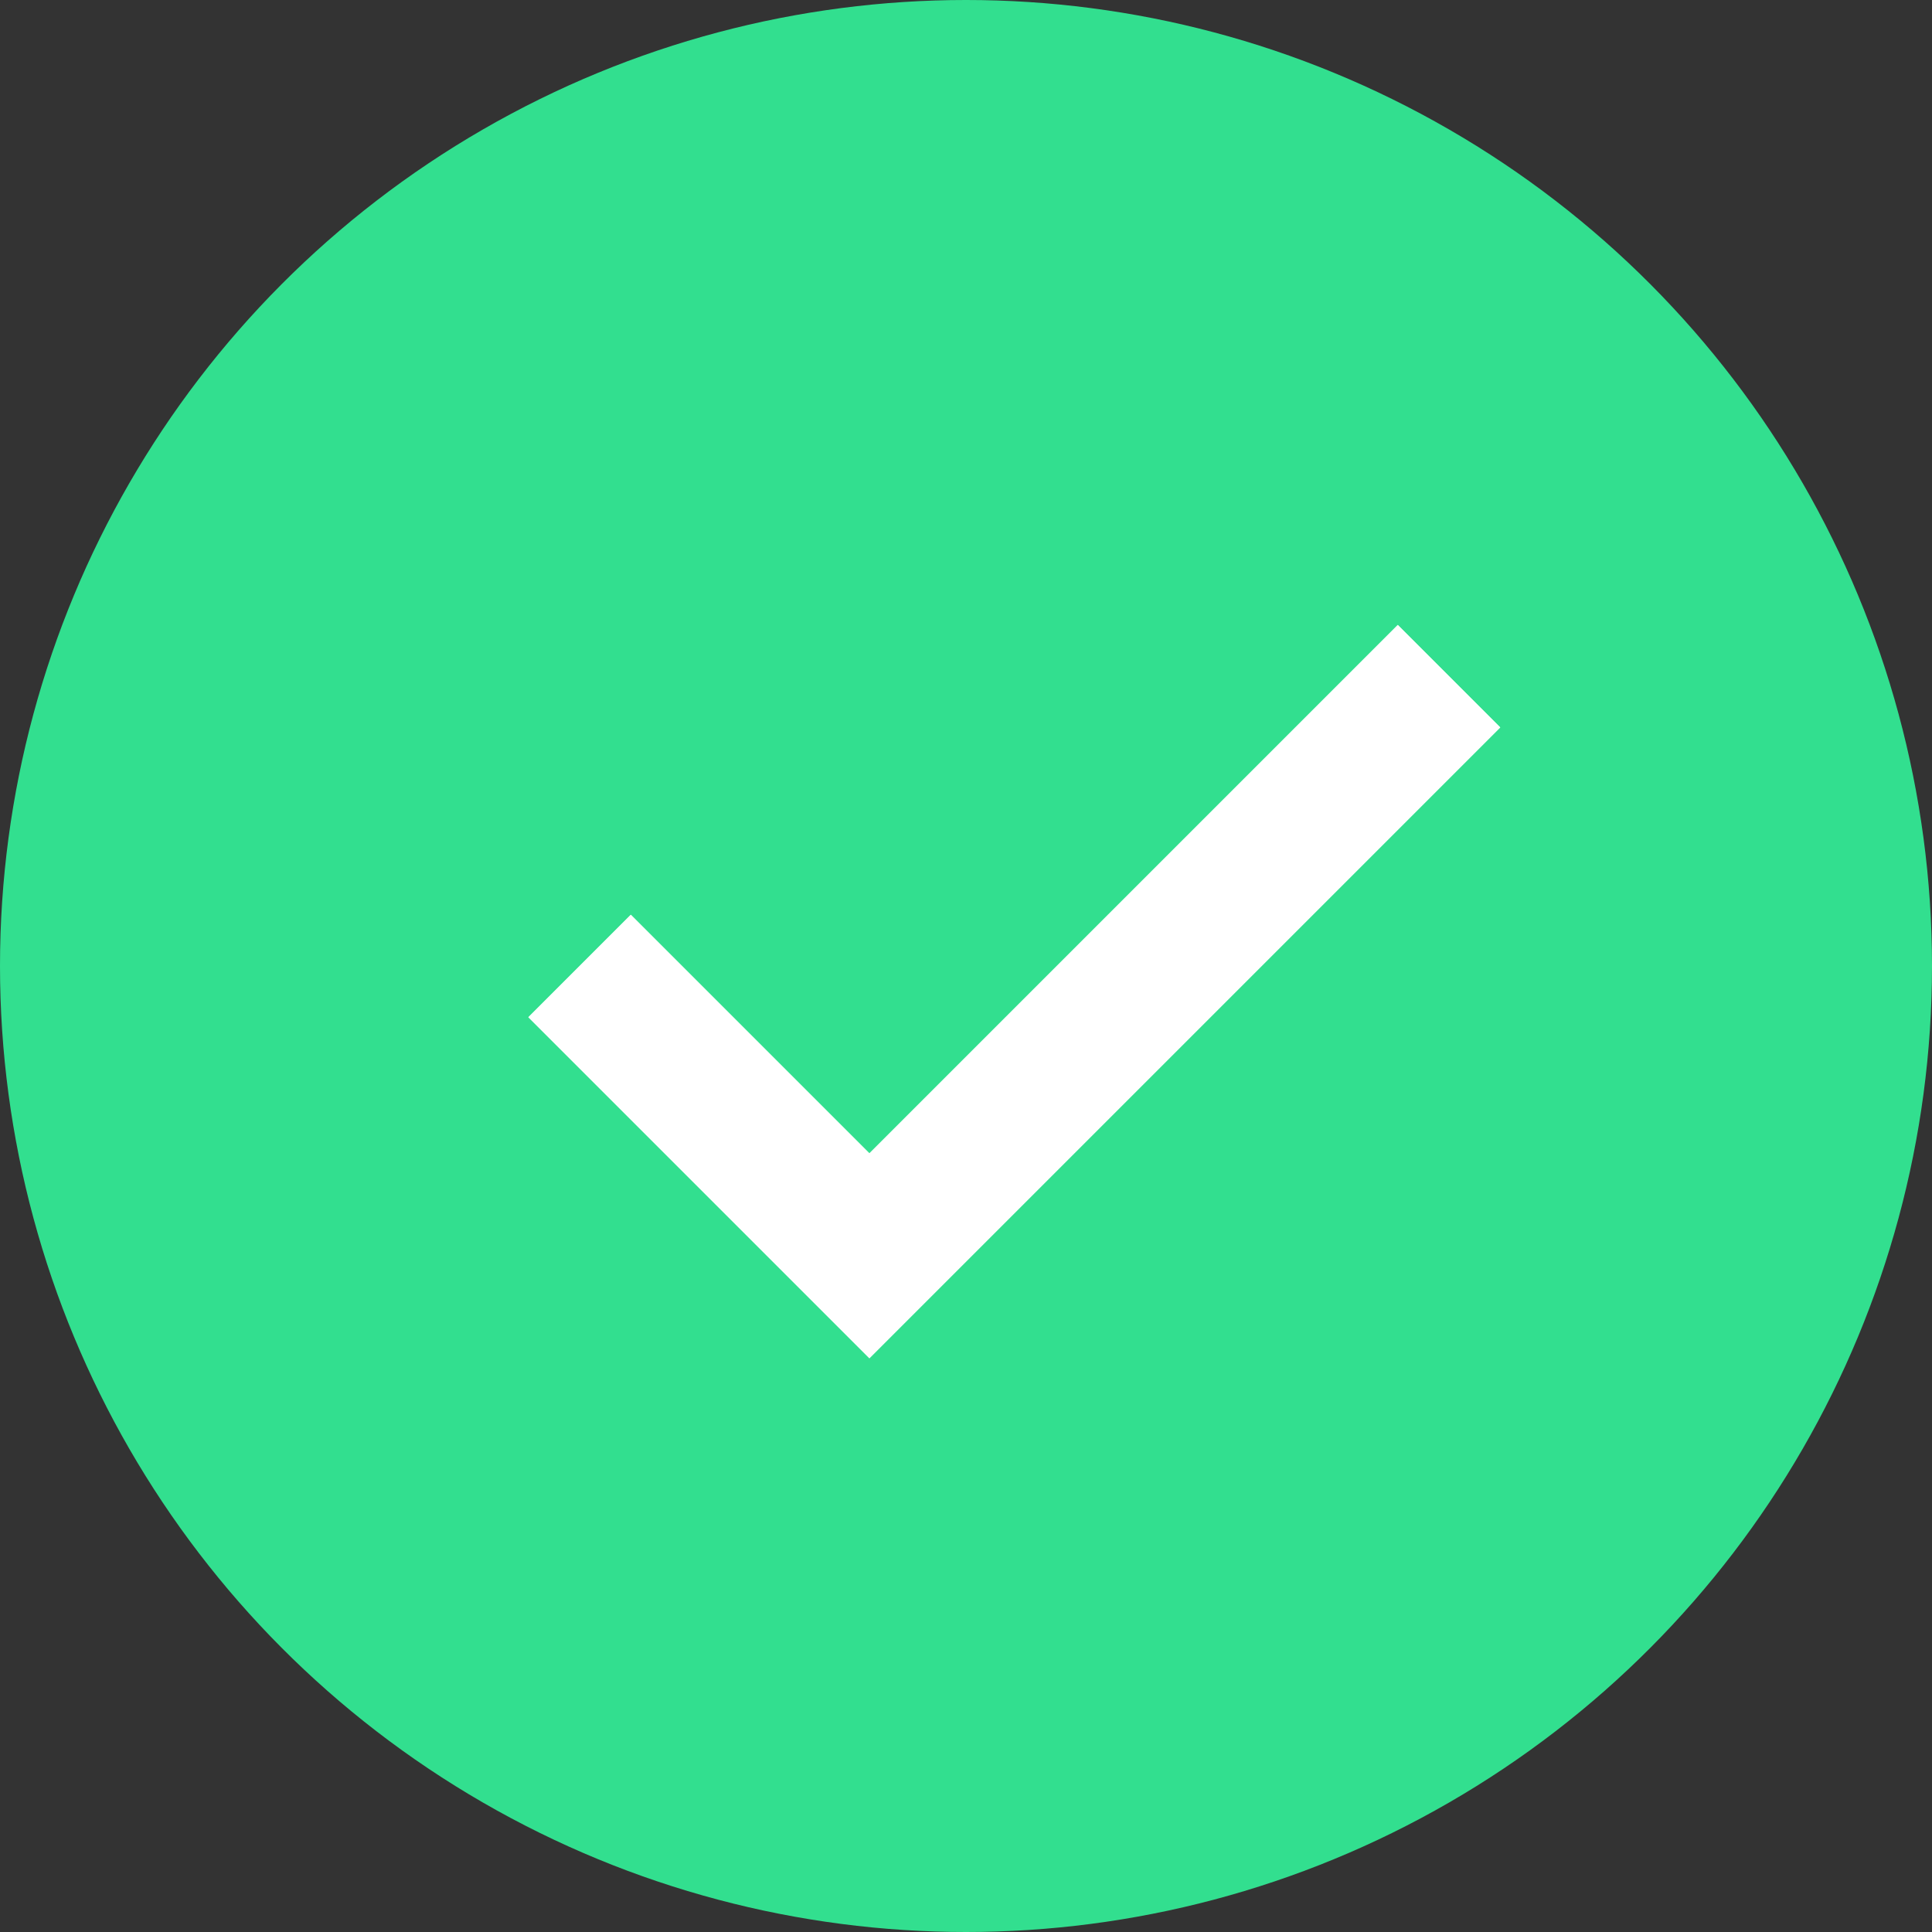
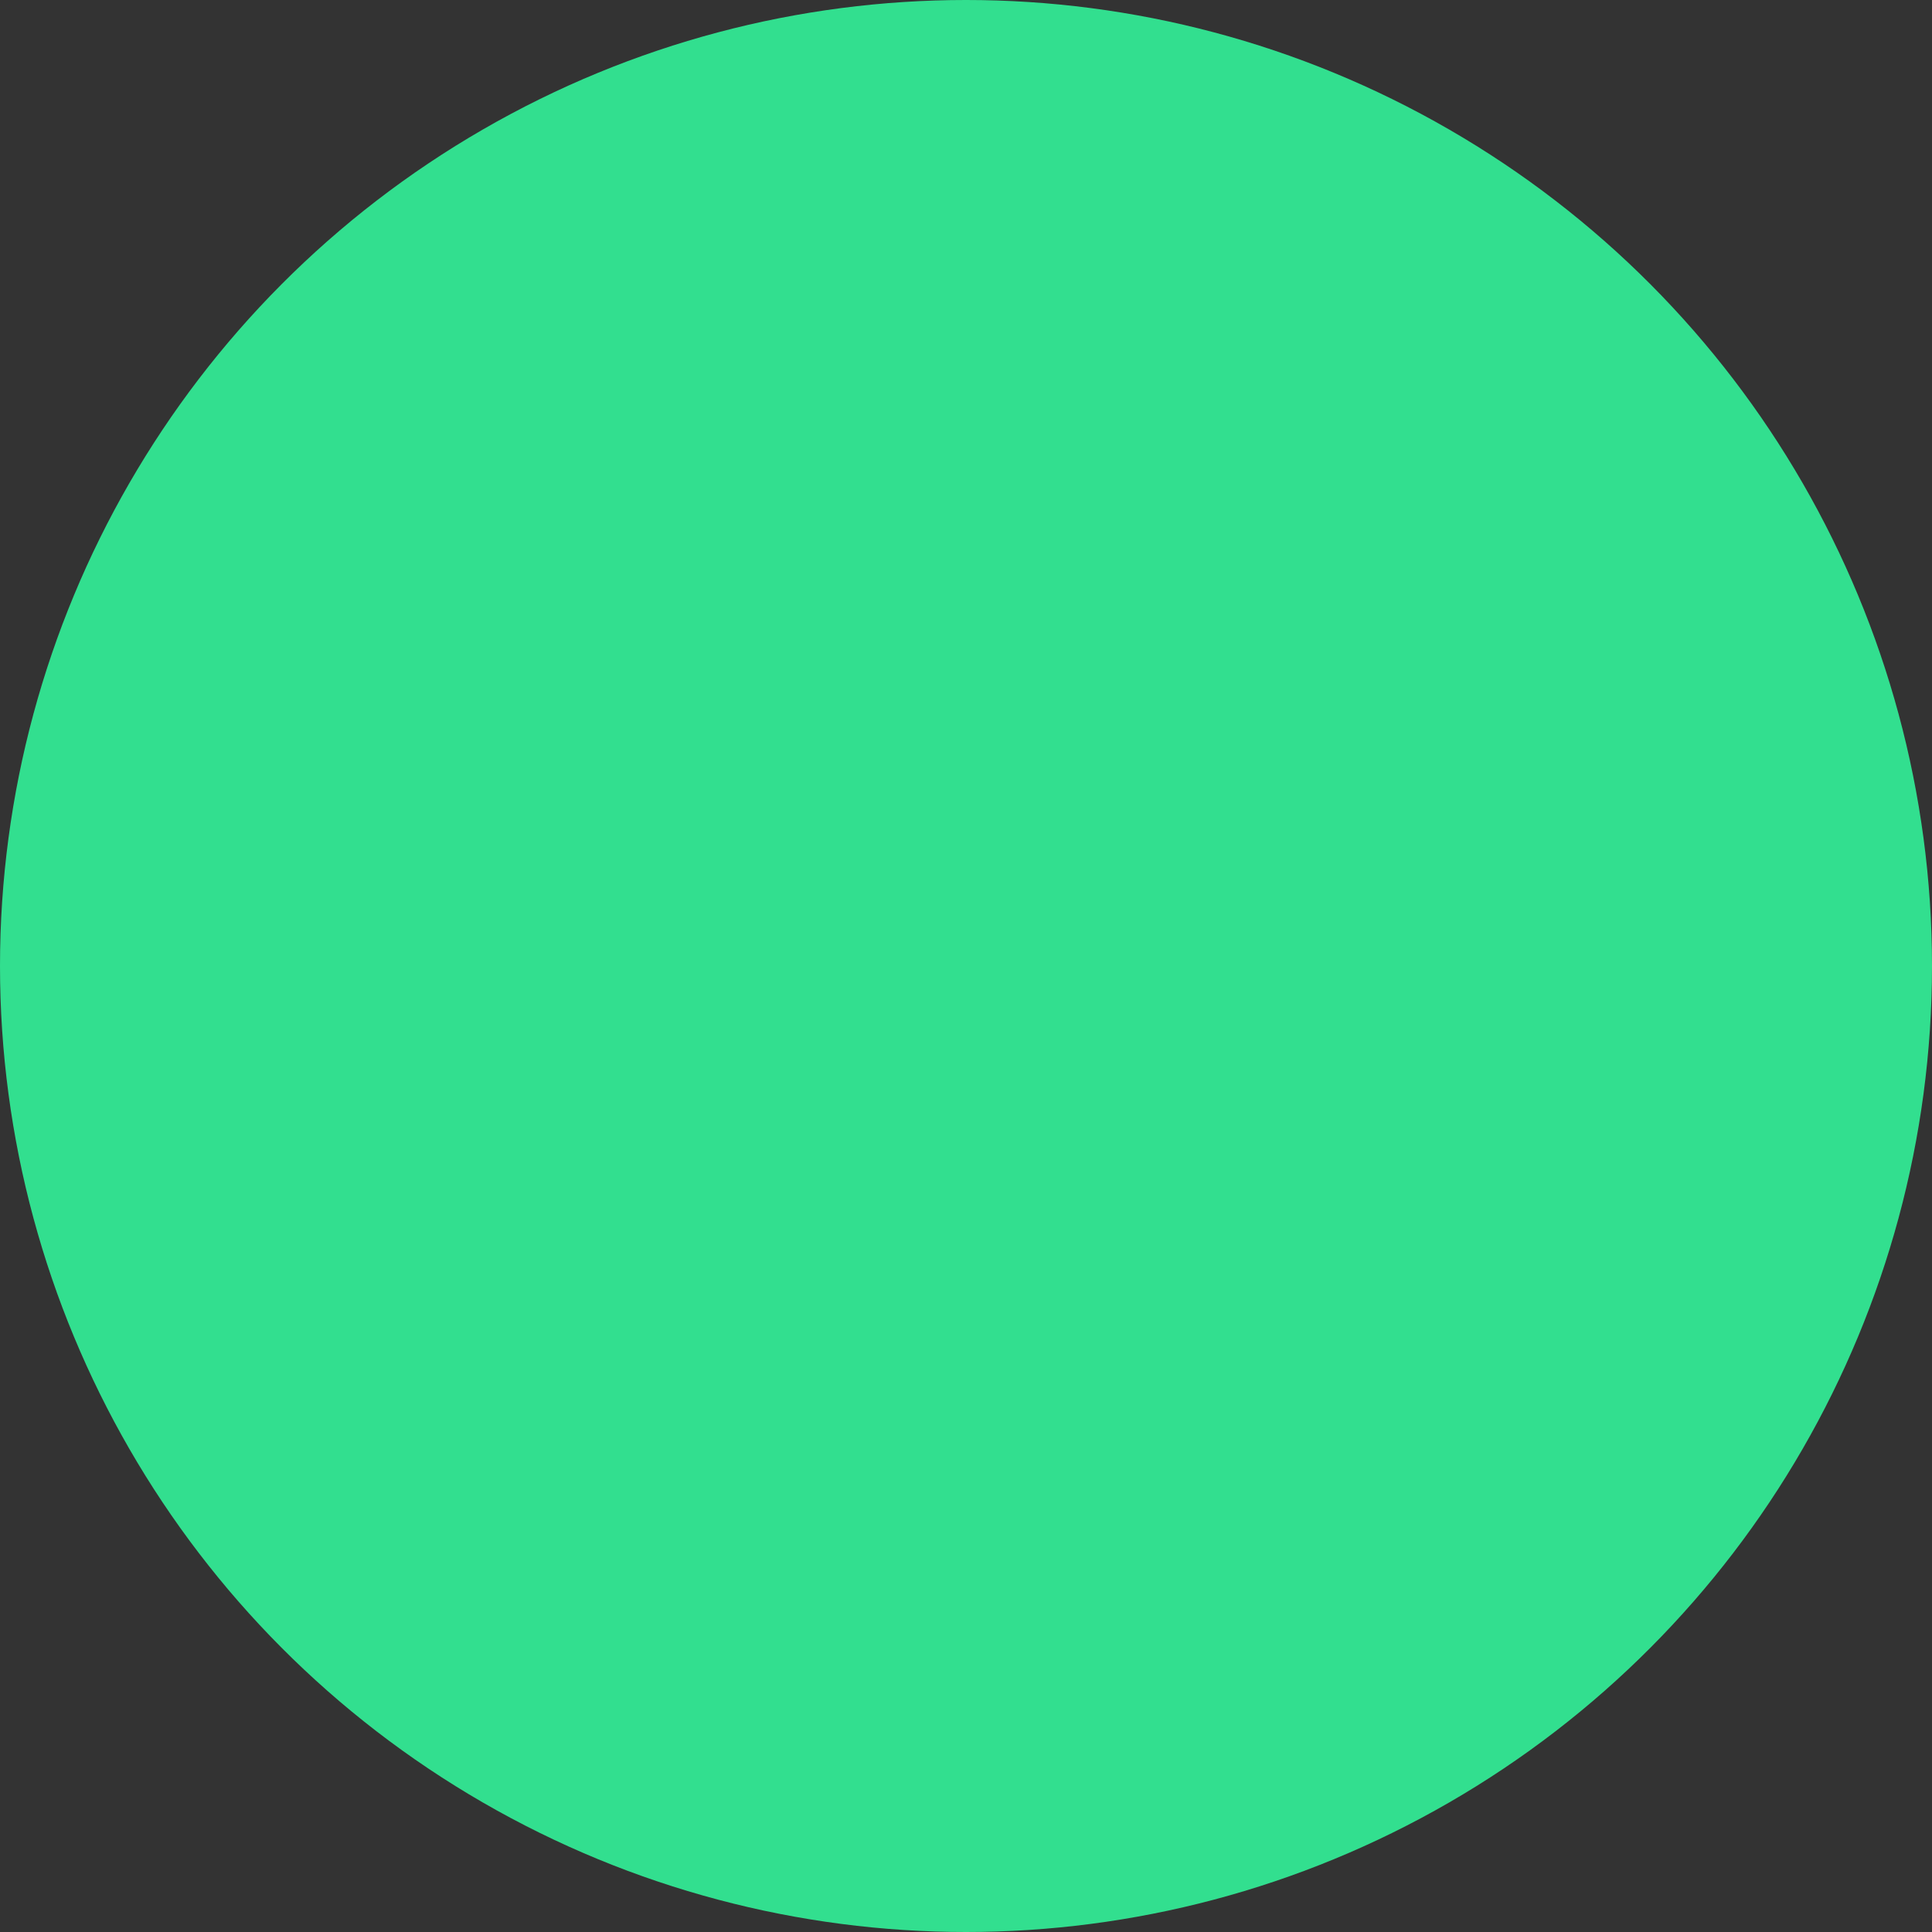
<svg xmlns="http://www.w3.org/2000/svg" width="40" height="40" viewBox="0 0 40 40" fill="none">
  <rect x="0" y="0" width="40" height="40" fill="#333333" stroke="none" />
  <circle cx="20" cy="20" r="20" fill="#32DF8F" />
-   <path d="M30 14L18 26L12 20" stroke="white" stroke-width="3" />
-   <path d="M30 14L18 26L12 20" stroke="white" stroke-width="3" />
</svg>